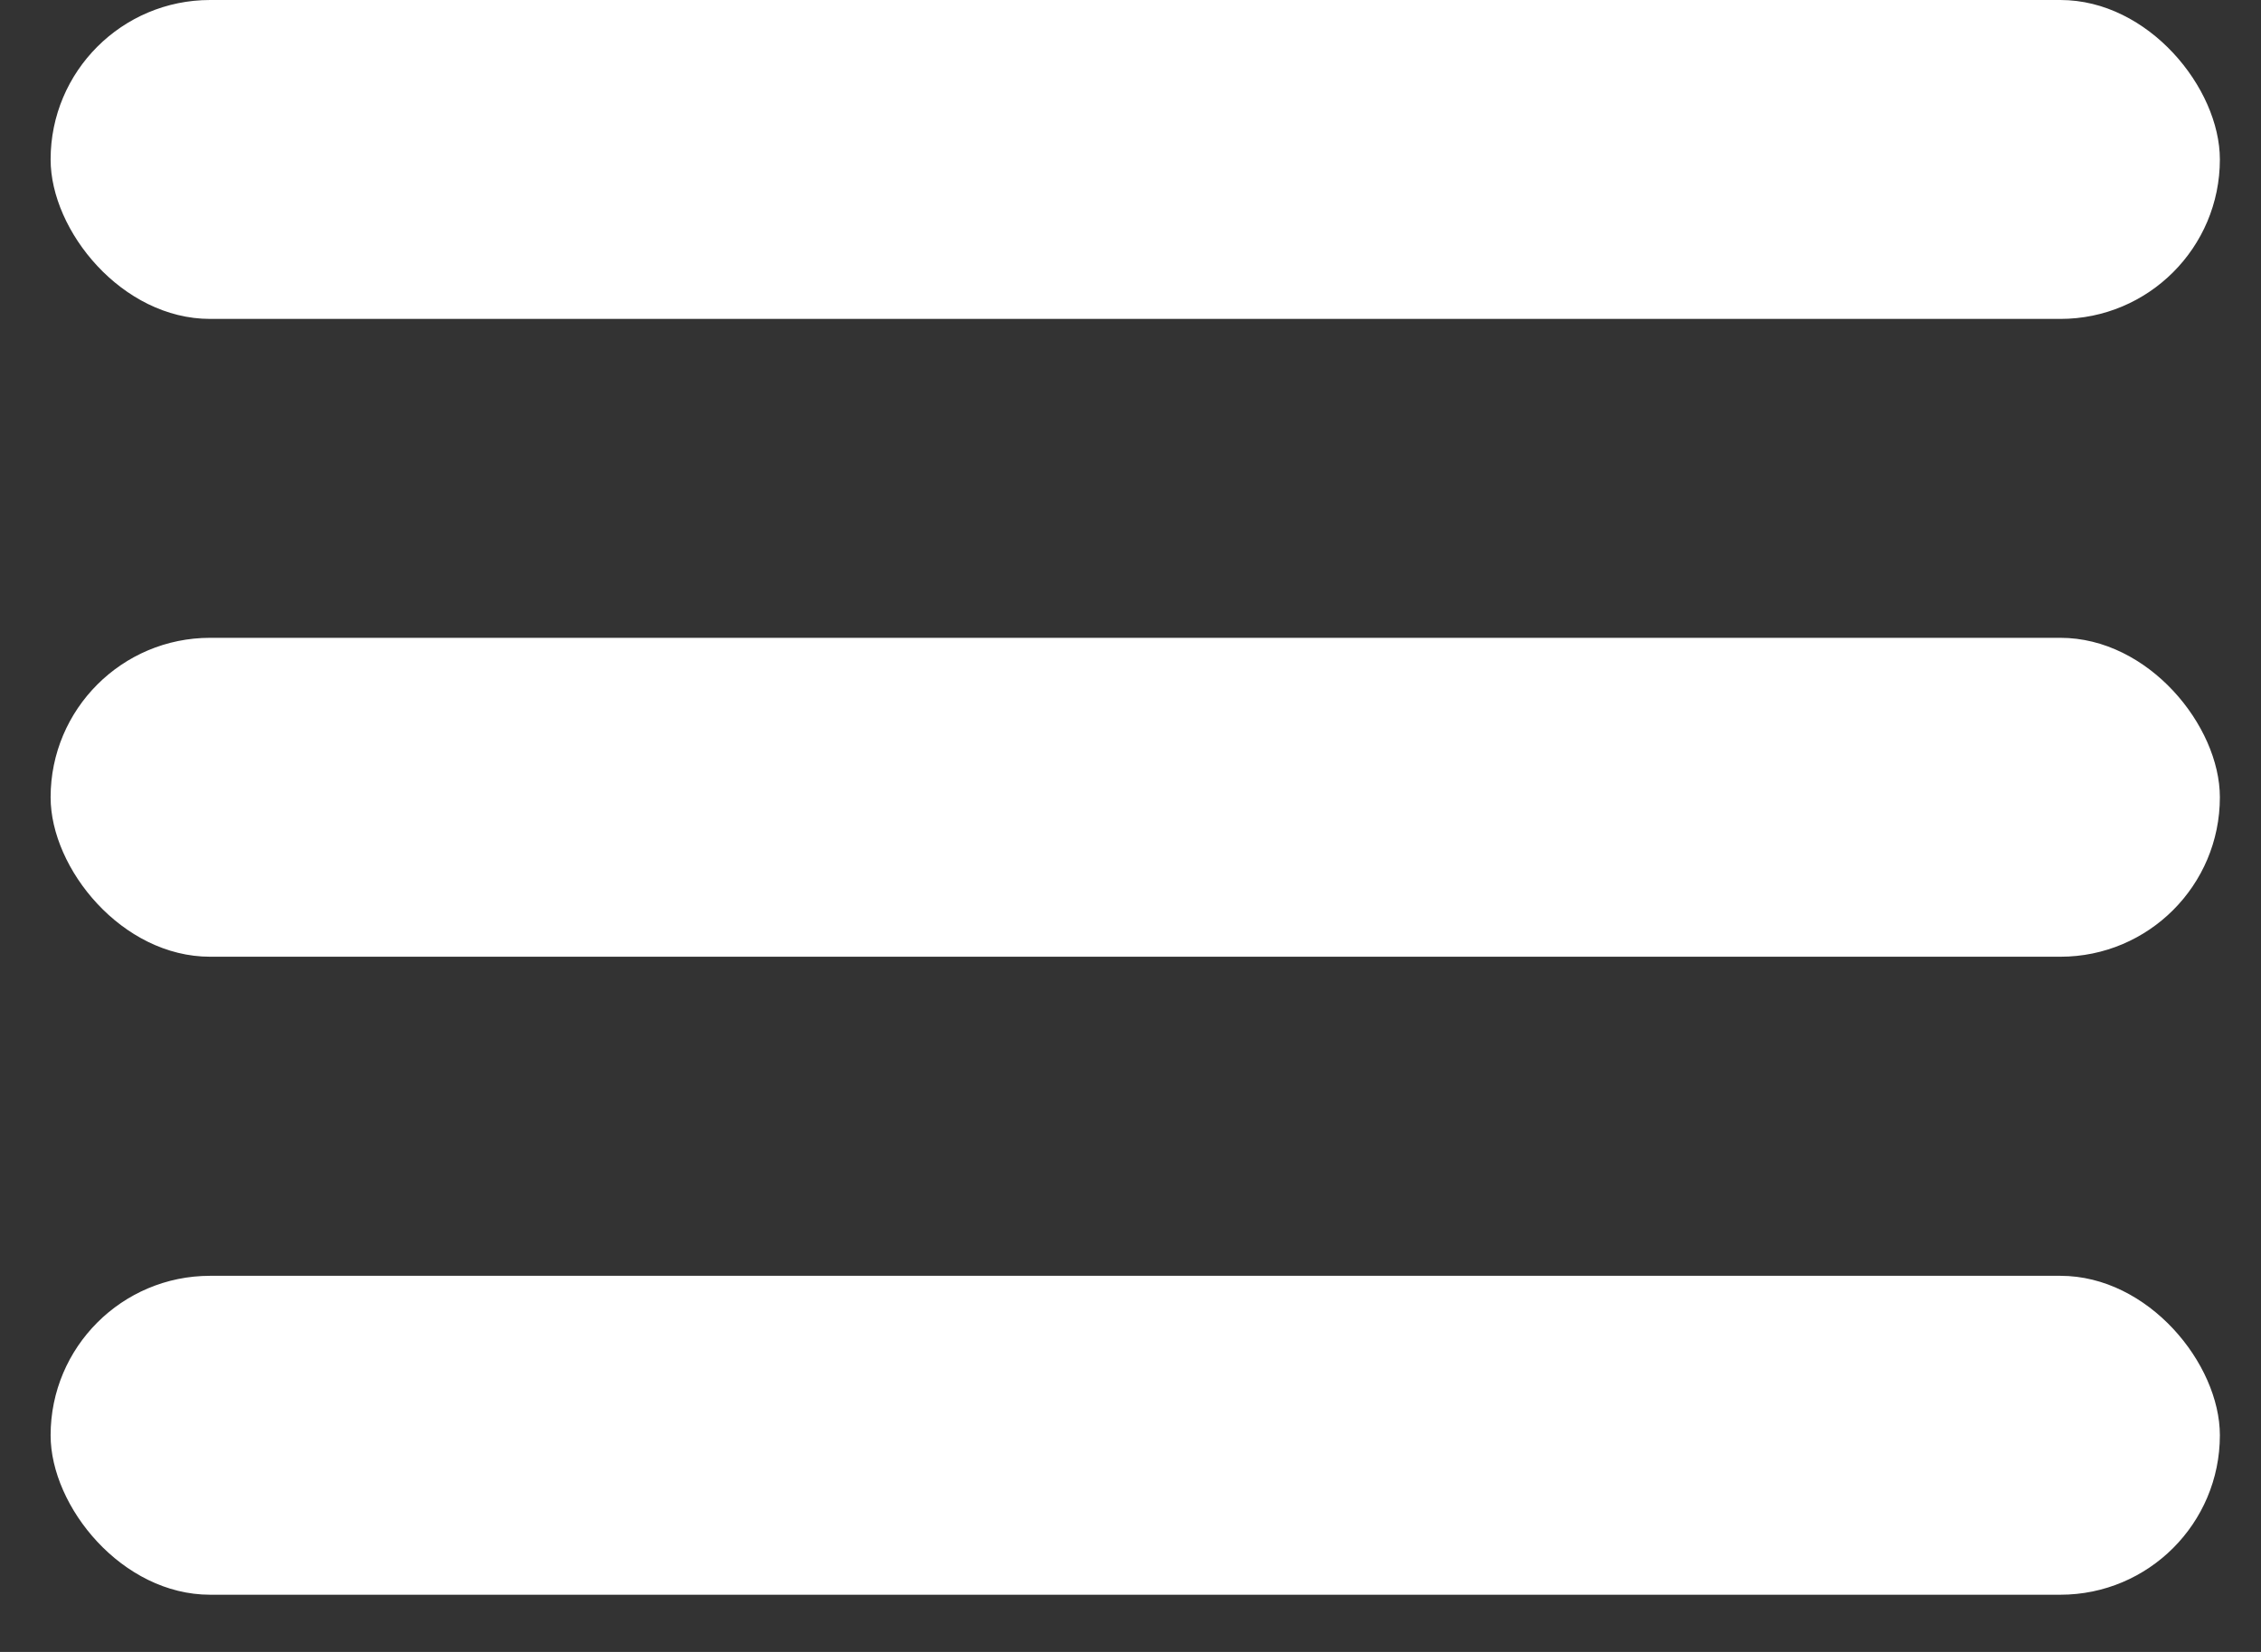
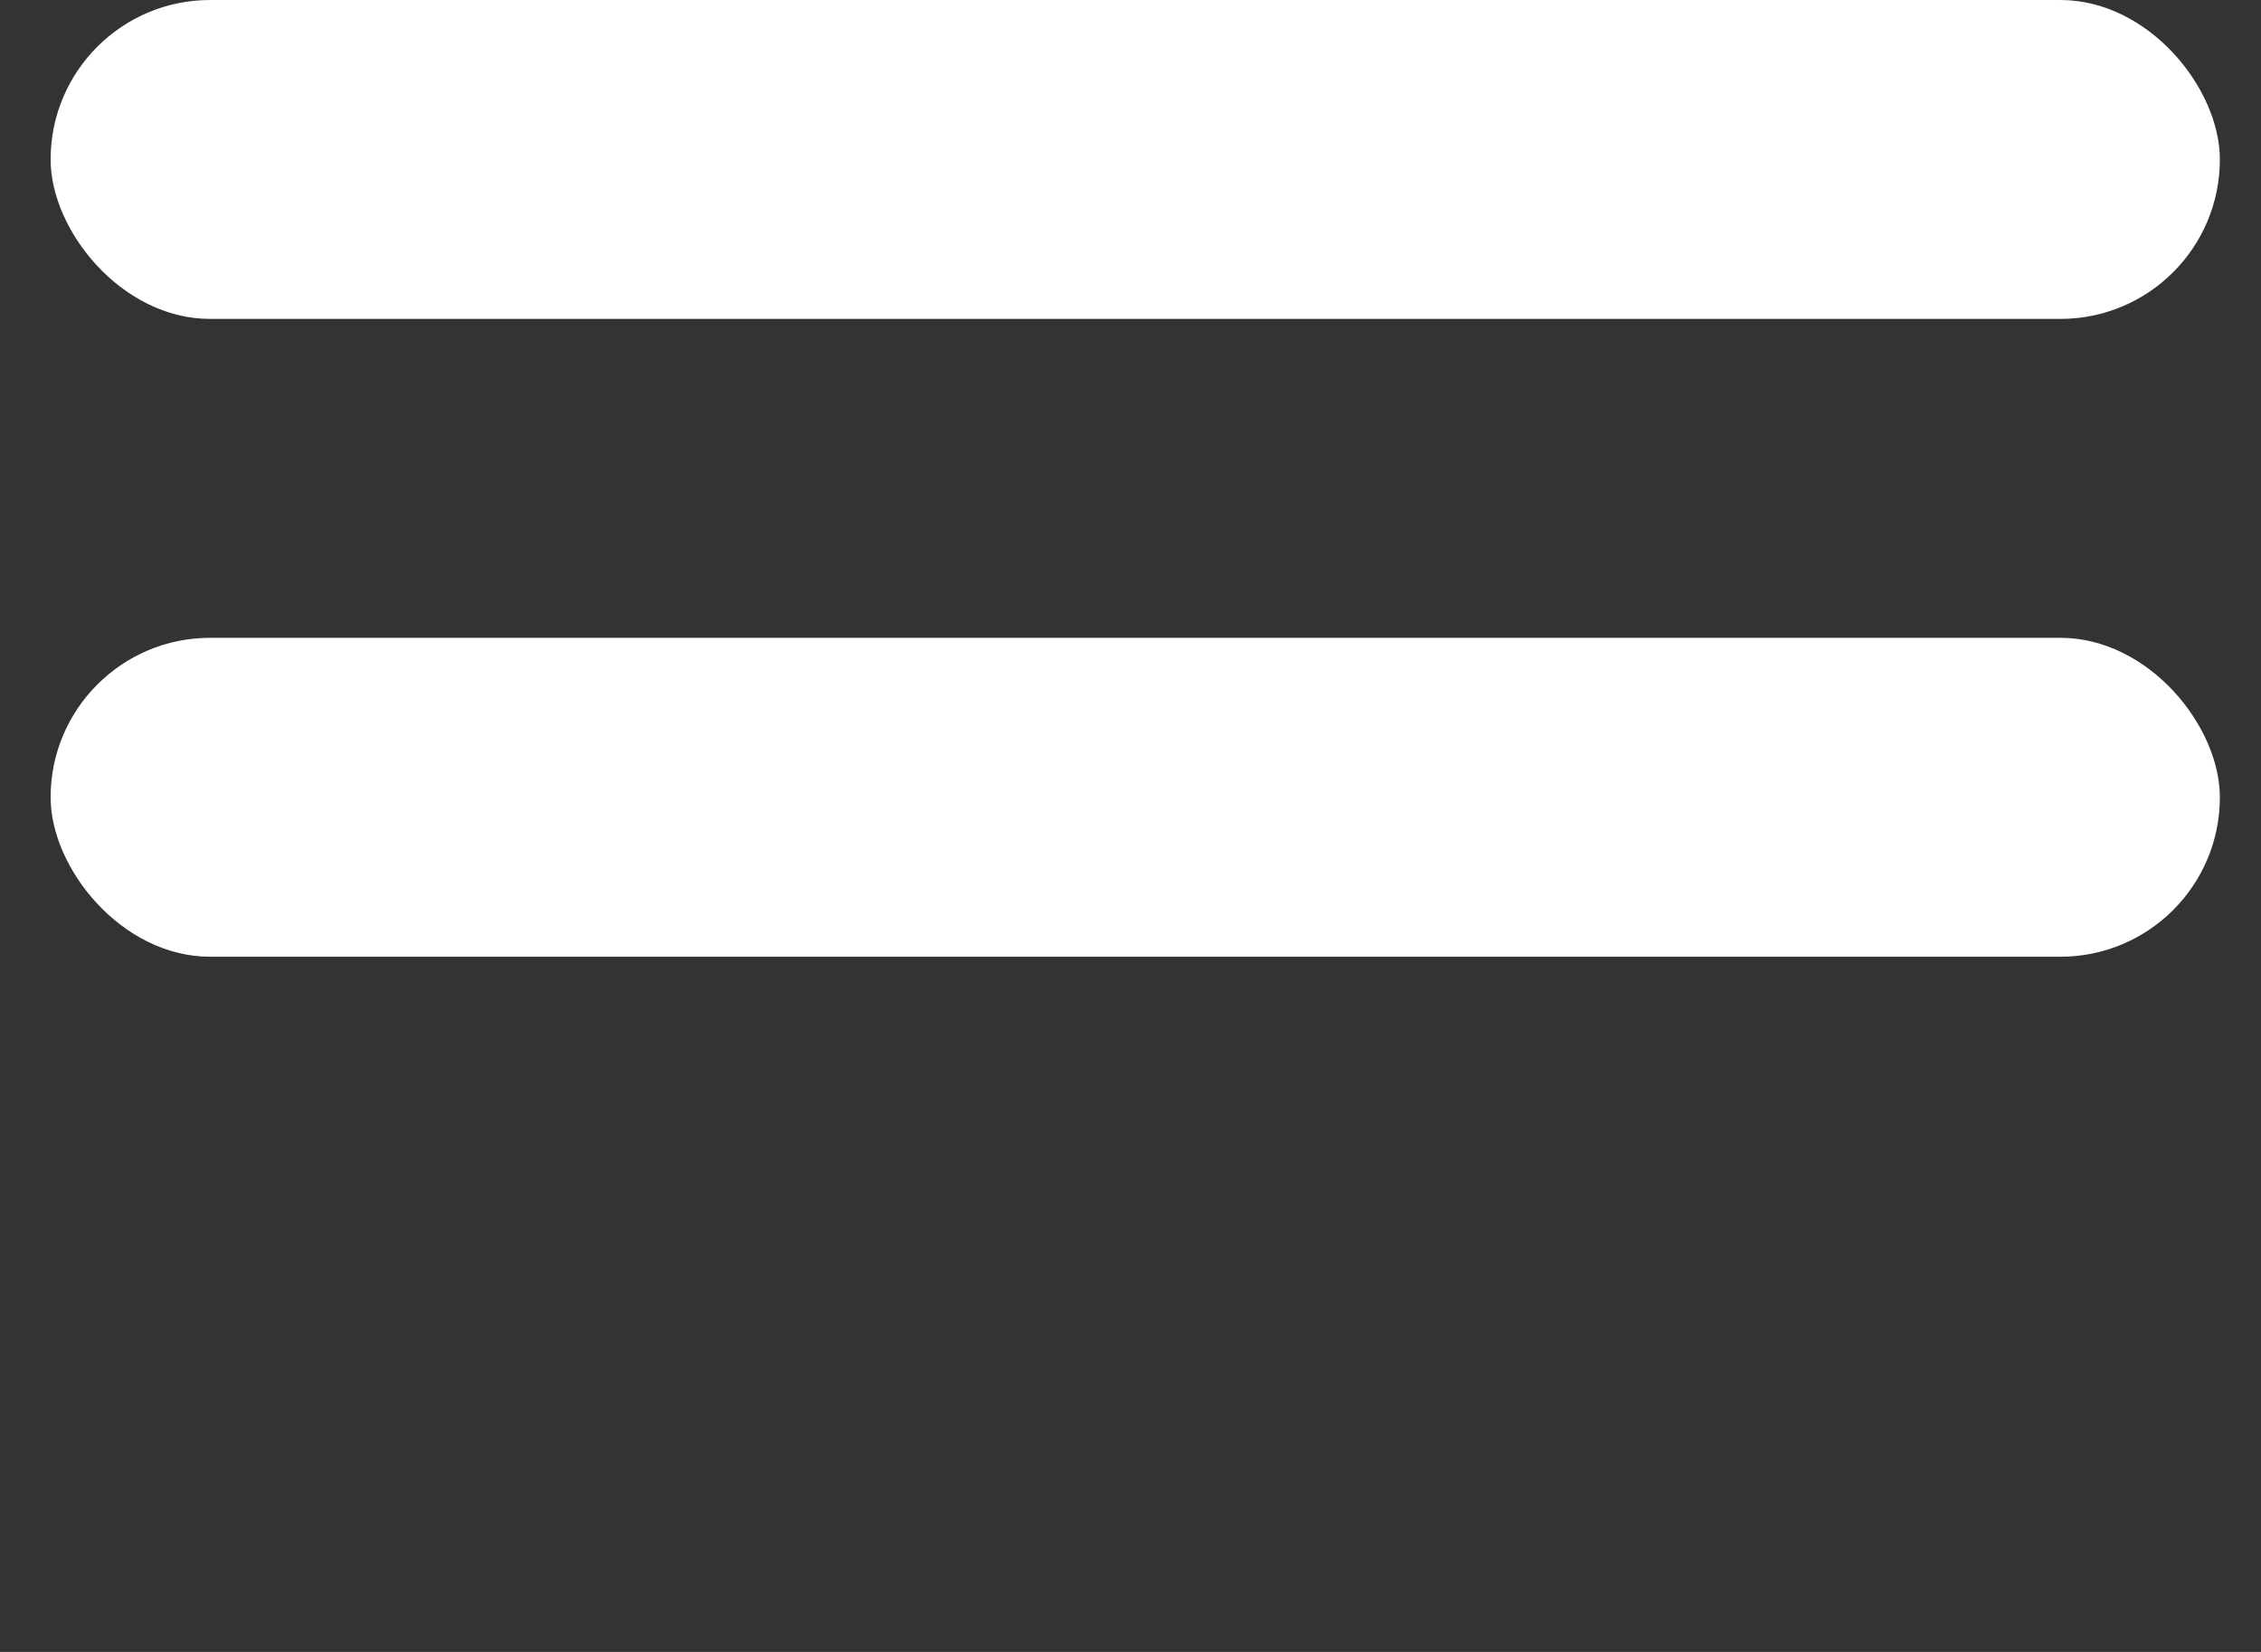
<svg xmlns="http://www.w3.org/2000/svg" width="26" height="19" viewBox="0 0 26 19" fill="none">
  <rect x="0" y="0" width="26" height="19" fill="#333333" stroke="none" />
  <rect x="0.582" width="24.945" height="3.668" rx="1.834" fill="white" />
  <rect x="0.582" y="7.336" width="24.945" height="3.668" rx="1.834" fill="white" />
-   <rect x="0.582" y="14.674" width="24.945" height="3.668" rx="1.834" fill="white" />
</svg>